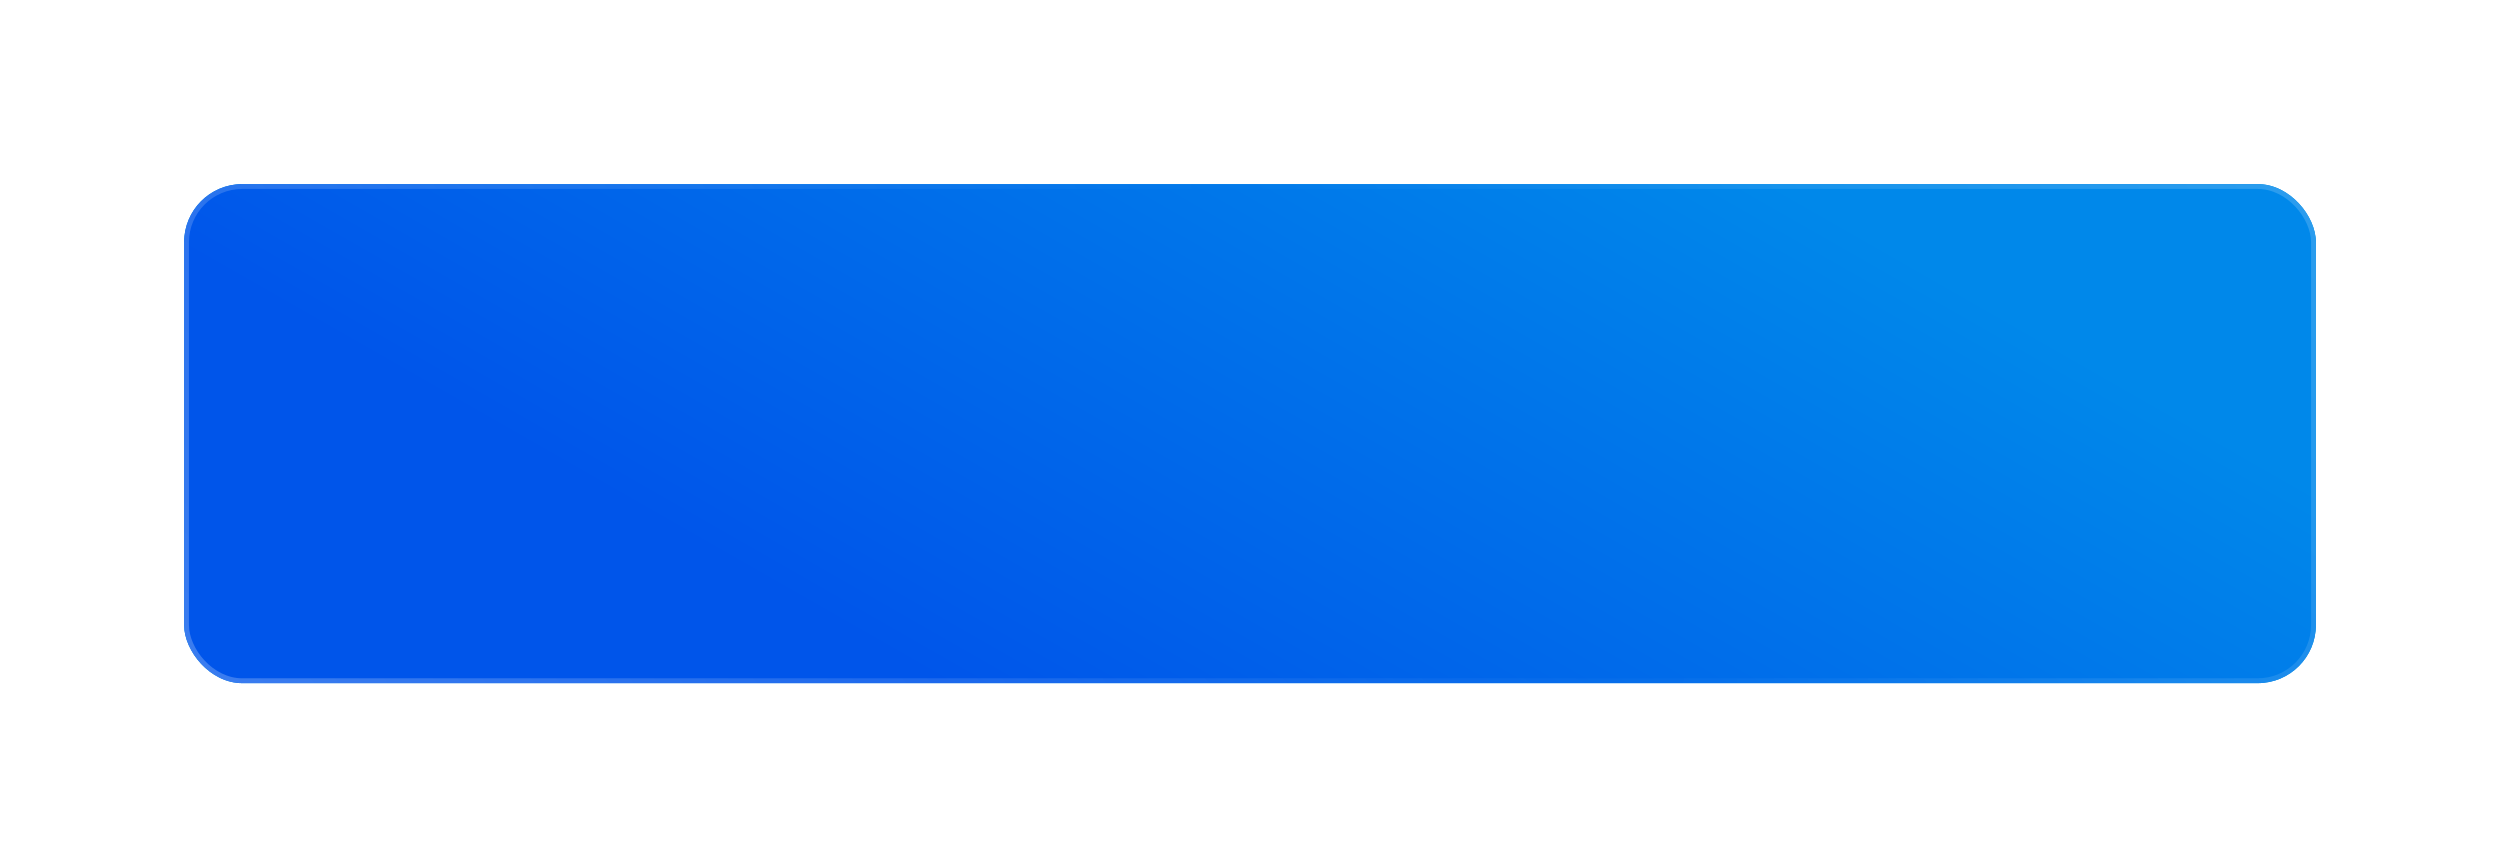
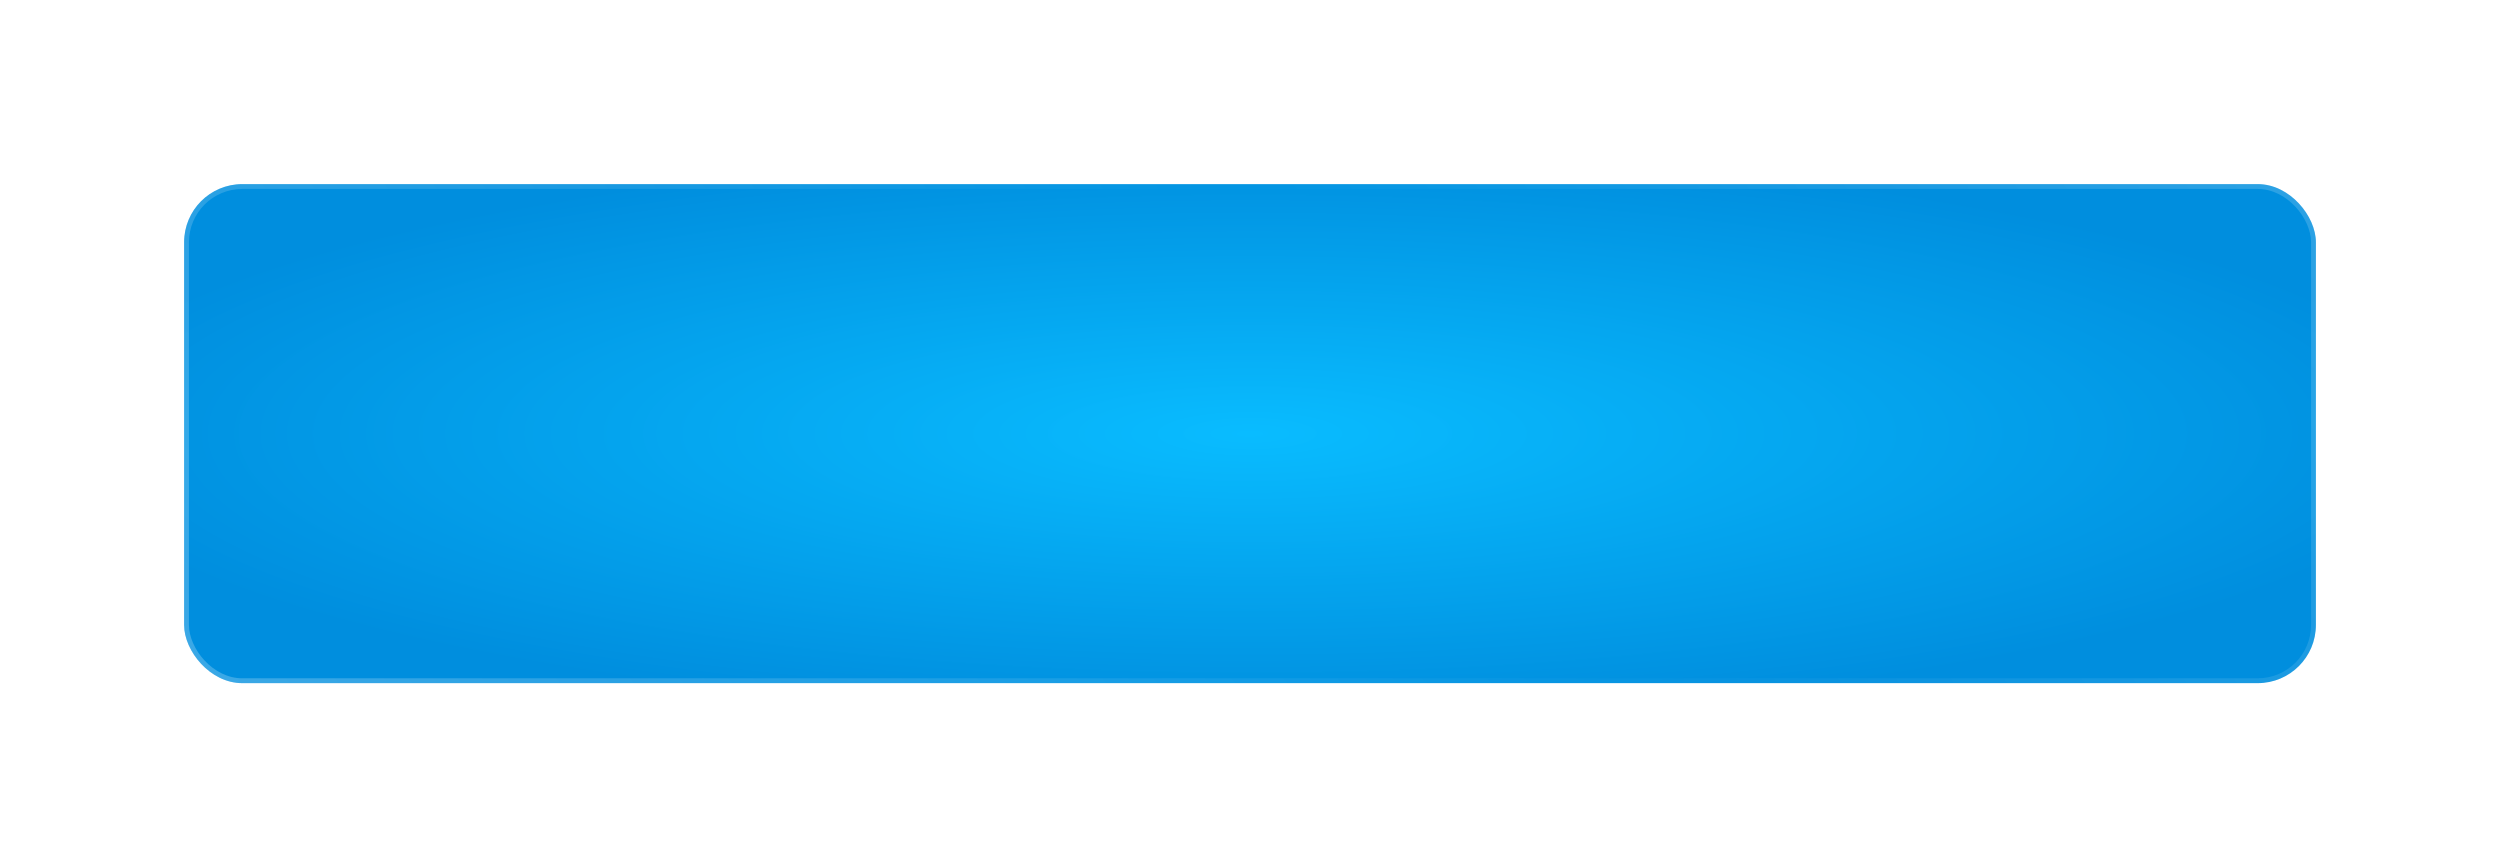
<svg xmlns="http://www.w3.org/2000/svg" width="516" height="179" viewBox="0 0 516 179" fill="none">
  <g filter="url(#filter0_d_3043_531)">
    <rect x="38" y="27" width="440" height="103" rx="12" fill="url(#paint0_radial_3043_531)" />
-     <rect x="38" y="27" width="440" height="103" rx="12" fill="url(#paint1_linear_3043_531)" />
    <rect x="38.5" y="27.5" width="439" height="102" rx="11.5" stroke="url(#paint2_radial_3043_531)" stroke-opacity="0.24" />
  </g>
  <defs>
    <filter id="filter0_d_3043_531" x="0" y="0" width="516" height="179" filterUnits="userSpaceOnUse" color-interpolation-filters="sRGB">
      <feFlood flood-opacity="0" result="BackgroundImageFix" />
      <feColorMatrix in="SourceAlpha" type="matrix" values="0 0 0 0 0 0 0 0 0 0 0 0 0 0 0 0 0 0 127 0" result="hardAlpha" />
      <feMorphology radius="5" operator="dilate" in="SourceAlpha" result="effect1_dropShadow_3043_531" />
      <feOffset dy="11" />
      <feGaussianBlur stdDeviation="16.5" />
      <feComposite in2="hardAlpha" operator="out" />
      <feColorMatrix type="matrix" values="0 0 0 0 0.4 0 0 0 0 0.694 0 0 0 0 1 0 0 0 0.25 0" />
      <feBlend mode="normal" in2="BackgroundImageFix" result="effect1_dropShadow_3043_531" />
      <feBlend mode="normal" in="SourceGraphic" in2="effect1_dropShadow_3043_531" result="shape" />
    </filter>
    <radialGradient id="paint0_radial_3043_531" cx="0" cy="0" r="1" gradientUnits="userSpaceOnUse" gradientTransform="translate(258 78.5) rotate(90) scale(59 252.039)">
      <stop stop-color="#09BCFF" />
      <stop offset="1" stop-color="#008EDE" />
    </radialGradient>
    <linearGradient id="paint1_linear_3043_531" x1="272.834" y1="-27.184" x2="185.644" y2="125.378" gradientUnits="userSpaceOnUse">
      <stop stop-color="#0088EA" />
      <stop offset="1" stop-color="#0055EA" />
    </linearGradient>
    <radialGradient id="paint2_radial_3043_531" cx="0" cy="0" r="1" gradientUnits="userSpaceOnUse" gradientTransform="translate(274 52.75) rotate(138.158) scale(234.098 1043.37)">
      <stop stop-color="white" stop-opacity="0" />
      <stop offset="1" stop-color="white" />
    </radialGradient>
  </defs>
</svg>